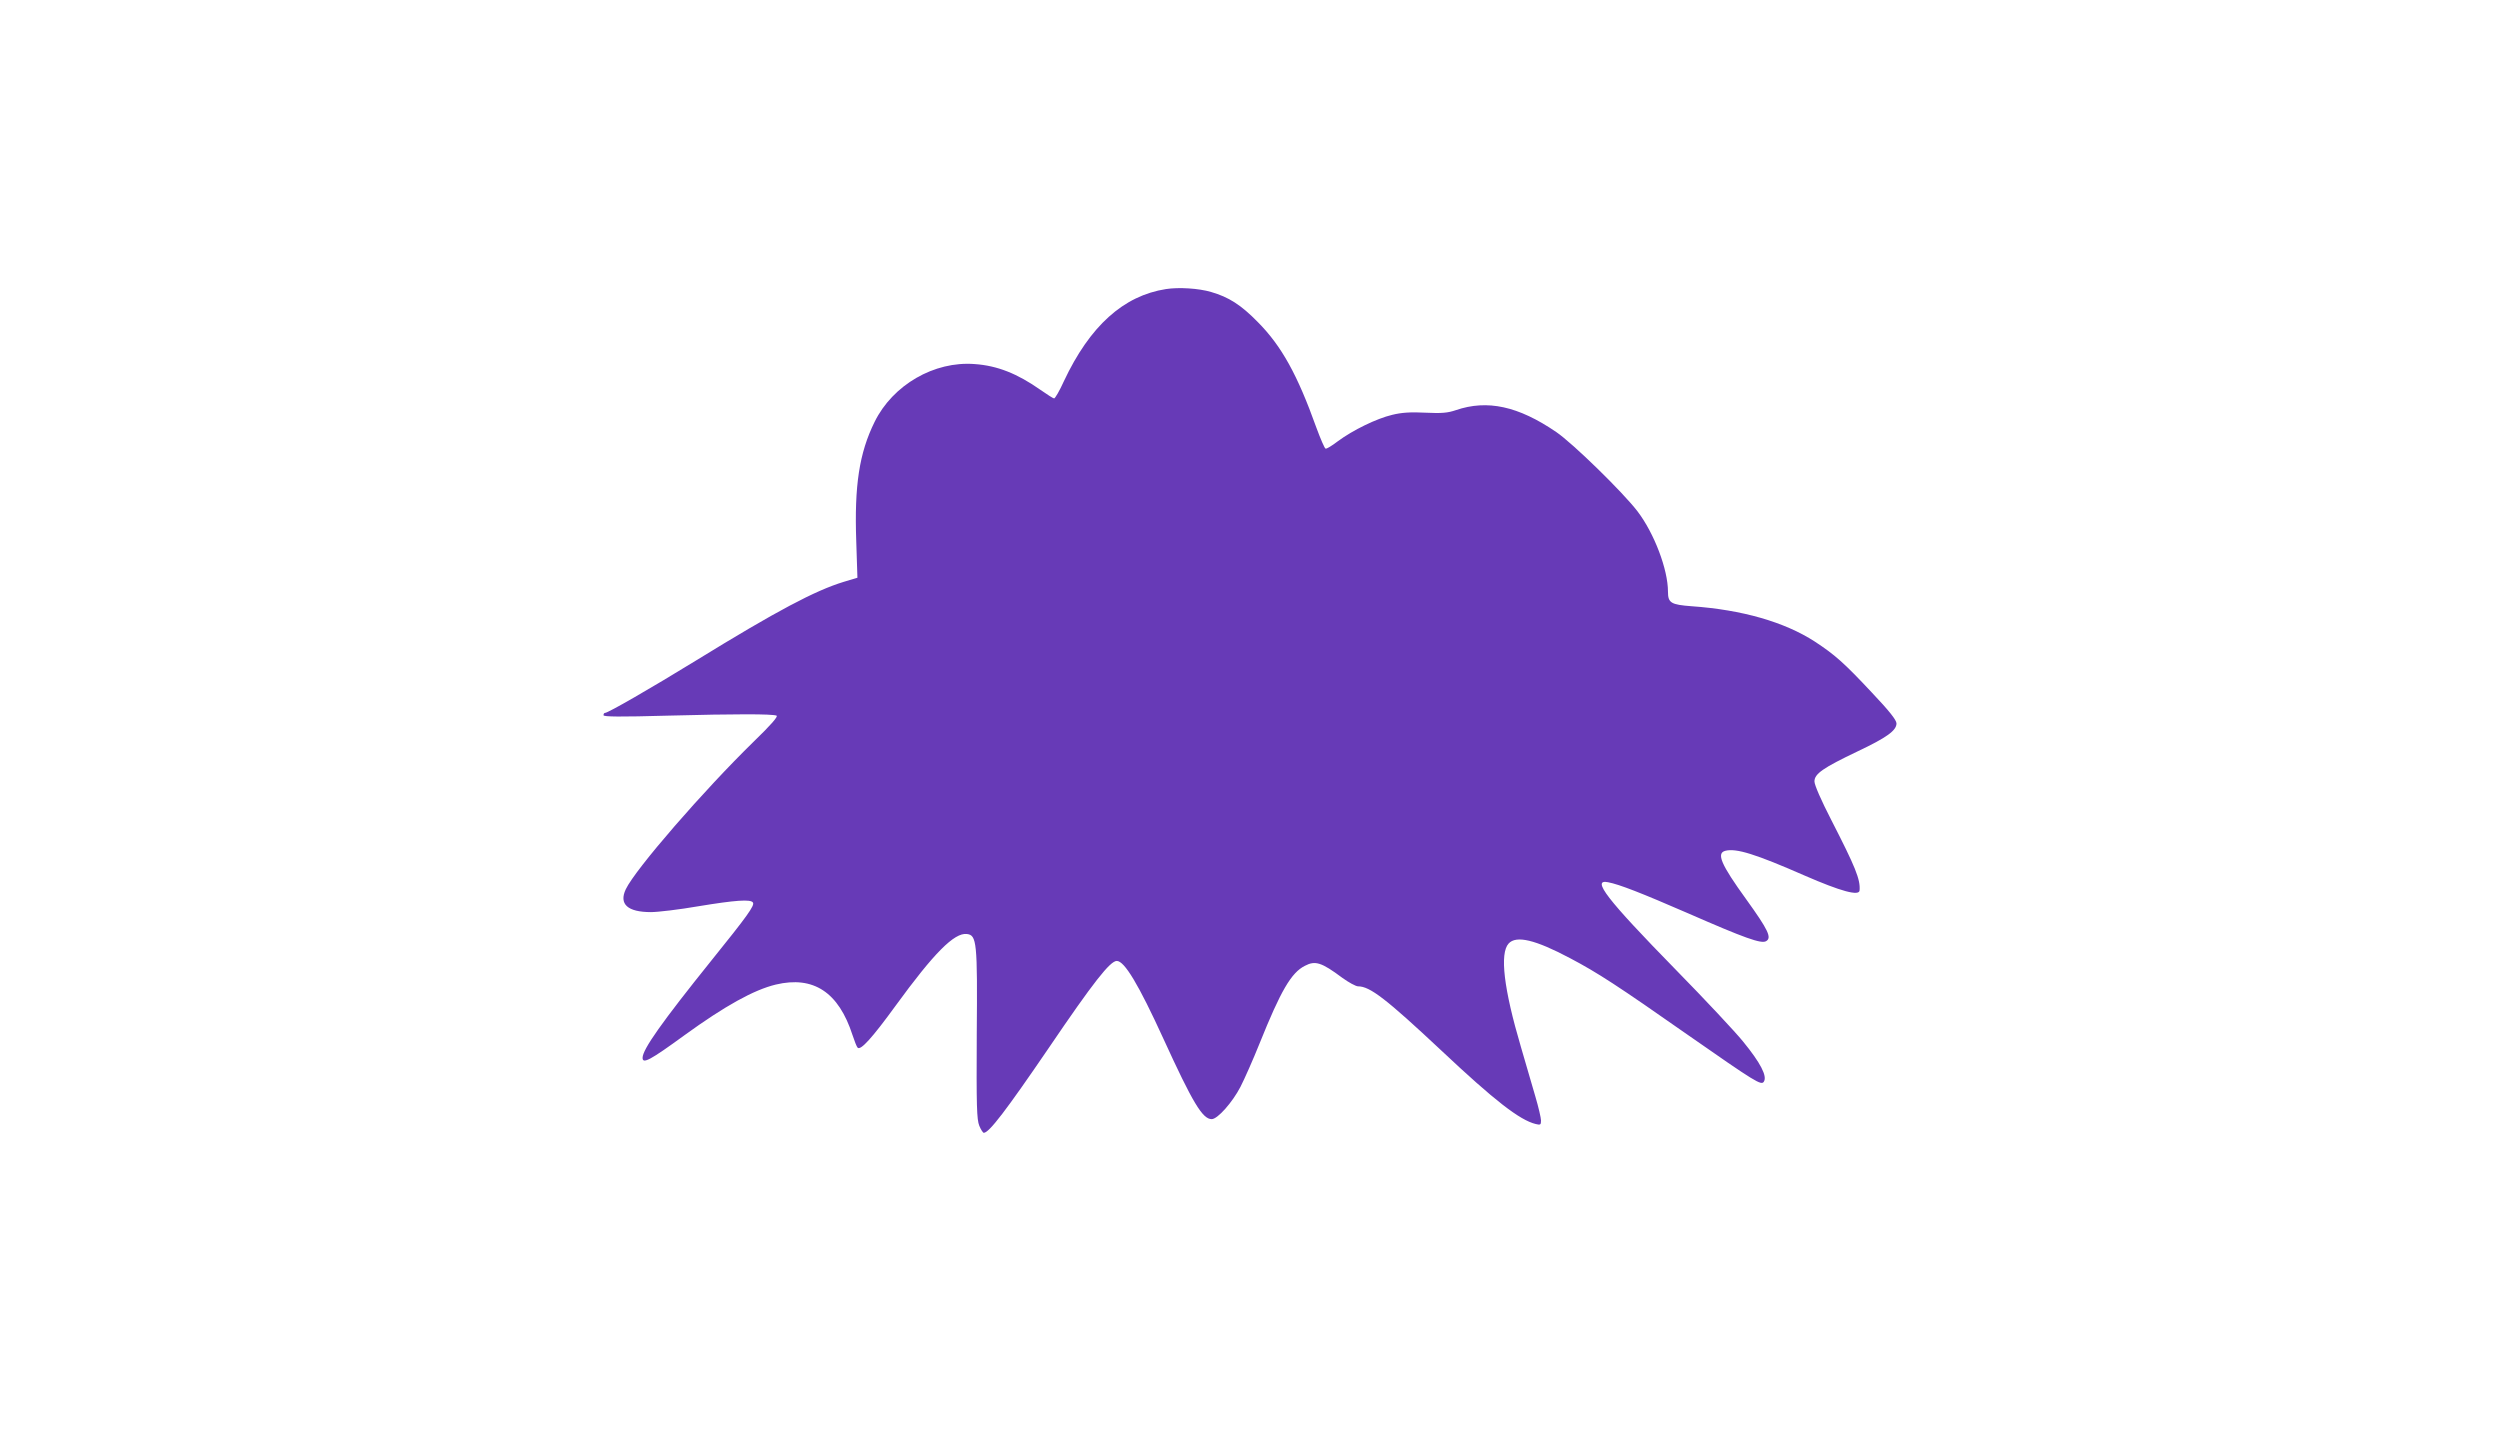
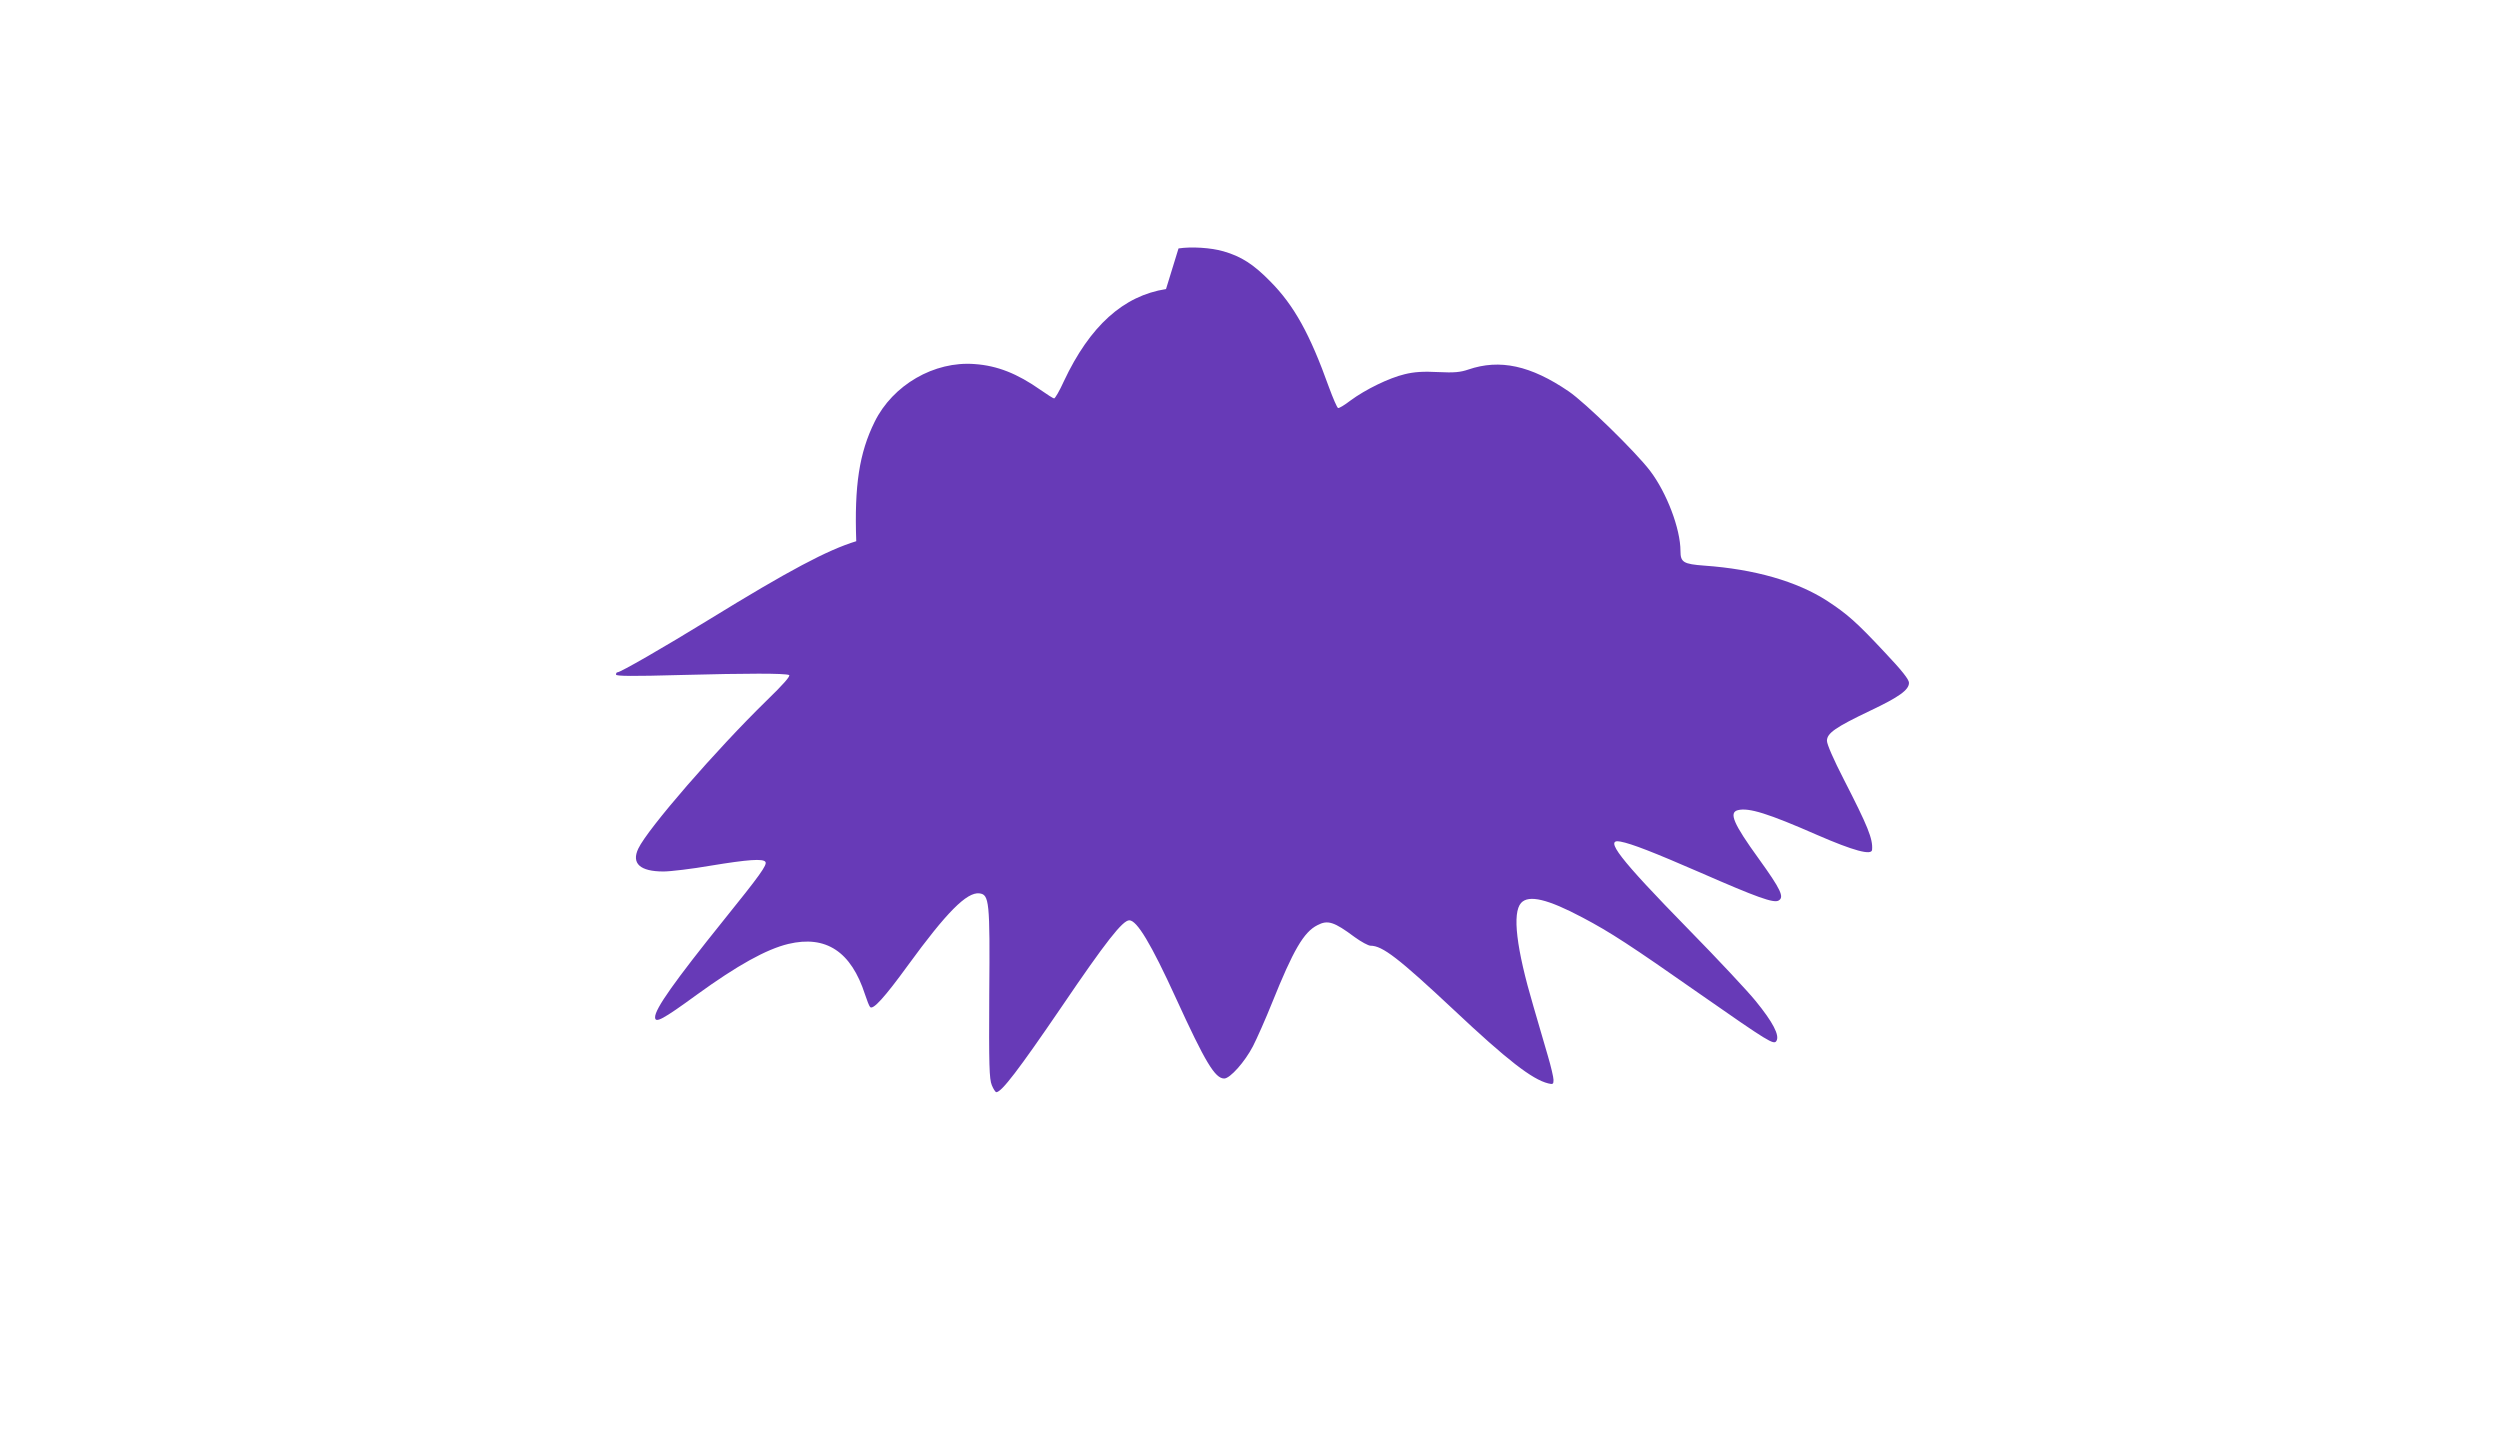
<svg xmlns="http://www.w3.org/2000/svg" version="1.0" width="1280pt" height="744pt" viewBox="0 0 1280 744" preserveAspectRatio="xMidYMid meet">
  <g transform="translate(0,744) scale(0.1,-0.1)" fill="#673ab7" stroke="none">
-     <path d="M5970 5960 c-218 -34 -390 -189 -523 -472 -22 -49 -45 -88 -50 -88 -4 0 -36 20 -70 44 -118 83 -221 124 -337 132 -207 16 -419 -107 -512 -296 -79 -160 -104 -327 -94 -611 l6 -187 -70 -21 c-147 -45 -342 -148 -755 -402 -236 -145 -452 -269 -467 -269 -5 0 -8 -5 -8 -12 0 -8 83 -9 333 -2 346 9 528 9 553 0 9 -4 -28 -47 -117 -133 -256 -250 -606 -653 -655 -756 -36 -76 9 -117 129 -117 35 0 145 13 243 30 188 31 268 37 279 19 10 -15 -29 -69 -212 -296 -254 -316 -353 -456 -353 -499 0 -33 38 -13 215 116 207 150 355 232 467 259 193 46 322 -39 393 -259 10 -30 21 -59 26 -64 15 -16 74 49 194 214 198 272 301 375 365 368 51 -6 55 -38 51 -514 -2 -368 0 -436 13 -468 8 -20 19 -36 23 -36 27 0 114 114 333 435 228 336 314 445 348 445 39 0 111 -119 239 -399 150 -328 200 -411 247 -411 30 0 106 86 147 165 20 39 65 140 99 225 107 266 161 360 231 395 53 28 85 18 191 -61 33 -24 70 -44 81 -44 61 0 143 -63 427 -329 272 -256 401 -356 483 -376 24 -6 27 -4 27 18 0 13 -13 69 -29 123 -16 55 -49 169 -74 254 -88 298 -109 478 -63 529 39 43 136 20 315 -75 142 -75 242 -140 606 -395 344 -240 373 -258 386 -237 18 28 -17 96 -107 206 -37 46 -192 212 -345 368 -354 362 -432 464 -346 447 58 -11 168 -54 412 -160 288 -126 372 -156 397 -142 31 17 12 57 -101 214 -131 181 -154 237 -107 249 56 14 155 -17 406 -127 186 -81 279 -106 281 -76 5 56 -22 121 -145 361 -52 101 -86 179 -86 197 0 39 43 69 221 154 150 71 199 107 199 143 0 17 -36 63 -126 158 -143 153 -190 194 -292 261 -156 101 -374 163 -630 181 -107 8 -122 17 -122 75 0 113 -70 298 -156 411 -75 98 -331 348 -416 406 -195 133 -353 167 -514 112 -41 -14 -72 -17 -155 -13 -75 4 -123 1 -171 -11 -80 -19 -201 -78 -278 -135 -30 -23 -58 -40 -63 -38 -5 1 -26 50 -47 107 -97 271 -178 418 -300 541 -86 88 -149 128 -239 154 -64 19 -166 25 -231 15z" />
+     <path d="M5970 5960 c-218 -34 -390 -189 -523 -472 -22 -49 -45 -88 -50 -88 -4 0 -36 20 -70 44 -118 83 -221 124 -337 132 -207 16 -419 -107 -512 -296 -79 -160 -104 -327 -94 -611 c-147 -45 -342 -148 -755 -402 -236 -145 -452 -269 -467 -269 -5 0 -8 -5 -8 -12 0 -8 83 -9 333 -2 346 9 528 9 553 0 9 -4 -28 -47 -117 -133 -256 -250 -606 -653 -655 -756 -36 -76 9 -117 129 -117 35 0 145 13 243 30 188 31 268 37 279 19 10 -15 -29 -69 -212 -296 -254 -316 -353 -456 -353 -499 0 -33 38 -13 215 116 207 150 355 232 467 259 193 46 322 -39 393 -259 10 -30 21 -59 26 -64 15 -16 74 49 194 214 198 272 301 375 365 368 51 -6 55 -38 51 -514 -2 -368 0 -436 13 -468 8 -20 19 -36 23 -36 27 0 114 114 333 435 228 336 314 445 348 445 39 0 111 -119 239 -399 150 -328 200 -411 247 -411 30 0 106 86 147 165 20 39 65 140 99 225 107 266 161 360 231 395 53 28 85 18 191 -61 33 -24 70 -44 81 -44 61 0 143 -63 427 -329 272 -256 401 -356 483 -376 24 -6 27 -4 27 18 0 13 -13 69 -29 123 -16 55 -49 169 -74 254 -88 298 -109 478 -63 529 39 43 136 20 315 -75 142 -75 242 -140 606 -395 344 -240 373 -258 386 -237 18 28 -17 96 -107 206 -37 46 -192 212 -345 368 -354 362 -432 464 -346 447 58 -11 168 -54 412 -160 288 -126 372 -156 397 -142 31 17 12 57 -101 214 -131 181 -154 237 -107 249 56 14 155 -17 406 -127 186 -81 279 -106 281 -76 5 56 -22 121 -145 361 -52 101 -86 179 -86 197 0 39 43 69 221 154 150 71 199 107 199 143 0 17 -36 63 -126 158 -143 153 -190 194 -292 261 -156 101 -374 163 -630 181 -107 8 -122 17 -122 75 0 113 -70 298 -156 411 -75 98 -331 348 -416 406 -195 133 -353 167 -514 112 -41 -14 -72 -17 -155 -13 -75 4 -123 1 -171 -11 -80 -19 -201 -78 -278 -135 -30 -23 -58 -40 -63 -38 -5 1 -26 50 -47 107 -97 271 -178 418 -300 541 -86 88 -149 128 -239 154 -64 19 -166 25 -231 15z" />
  </g>
</svg>